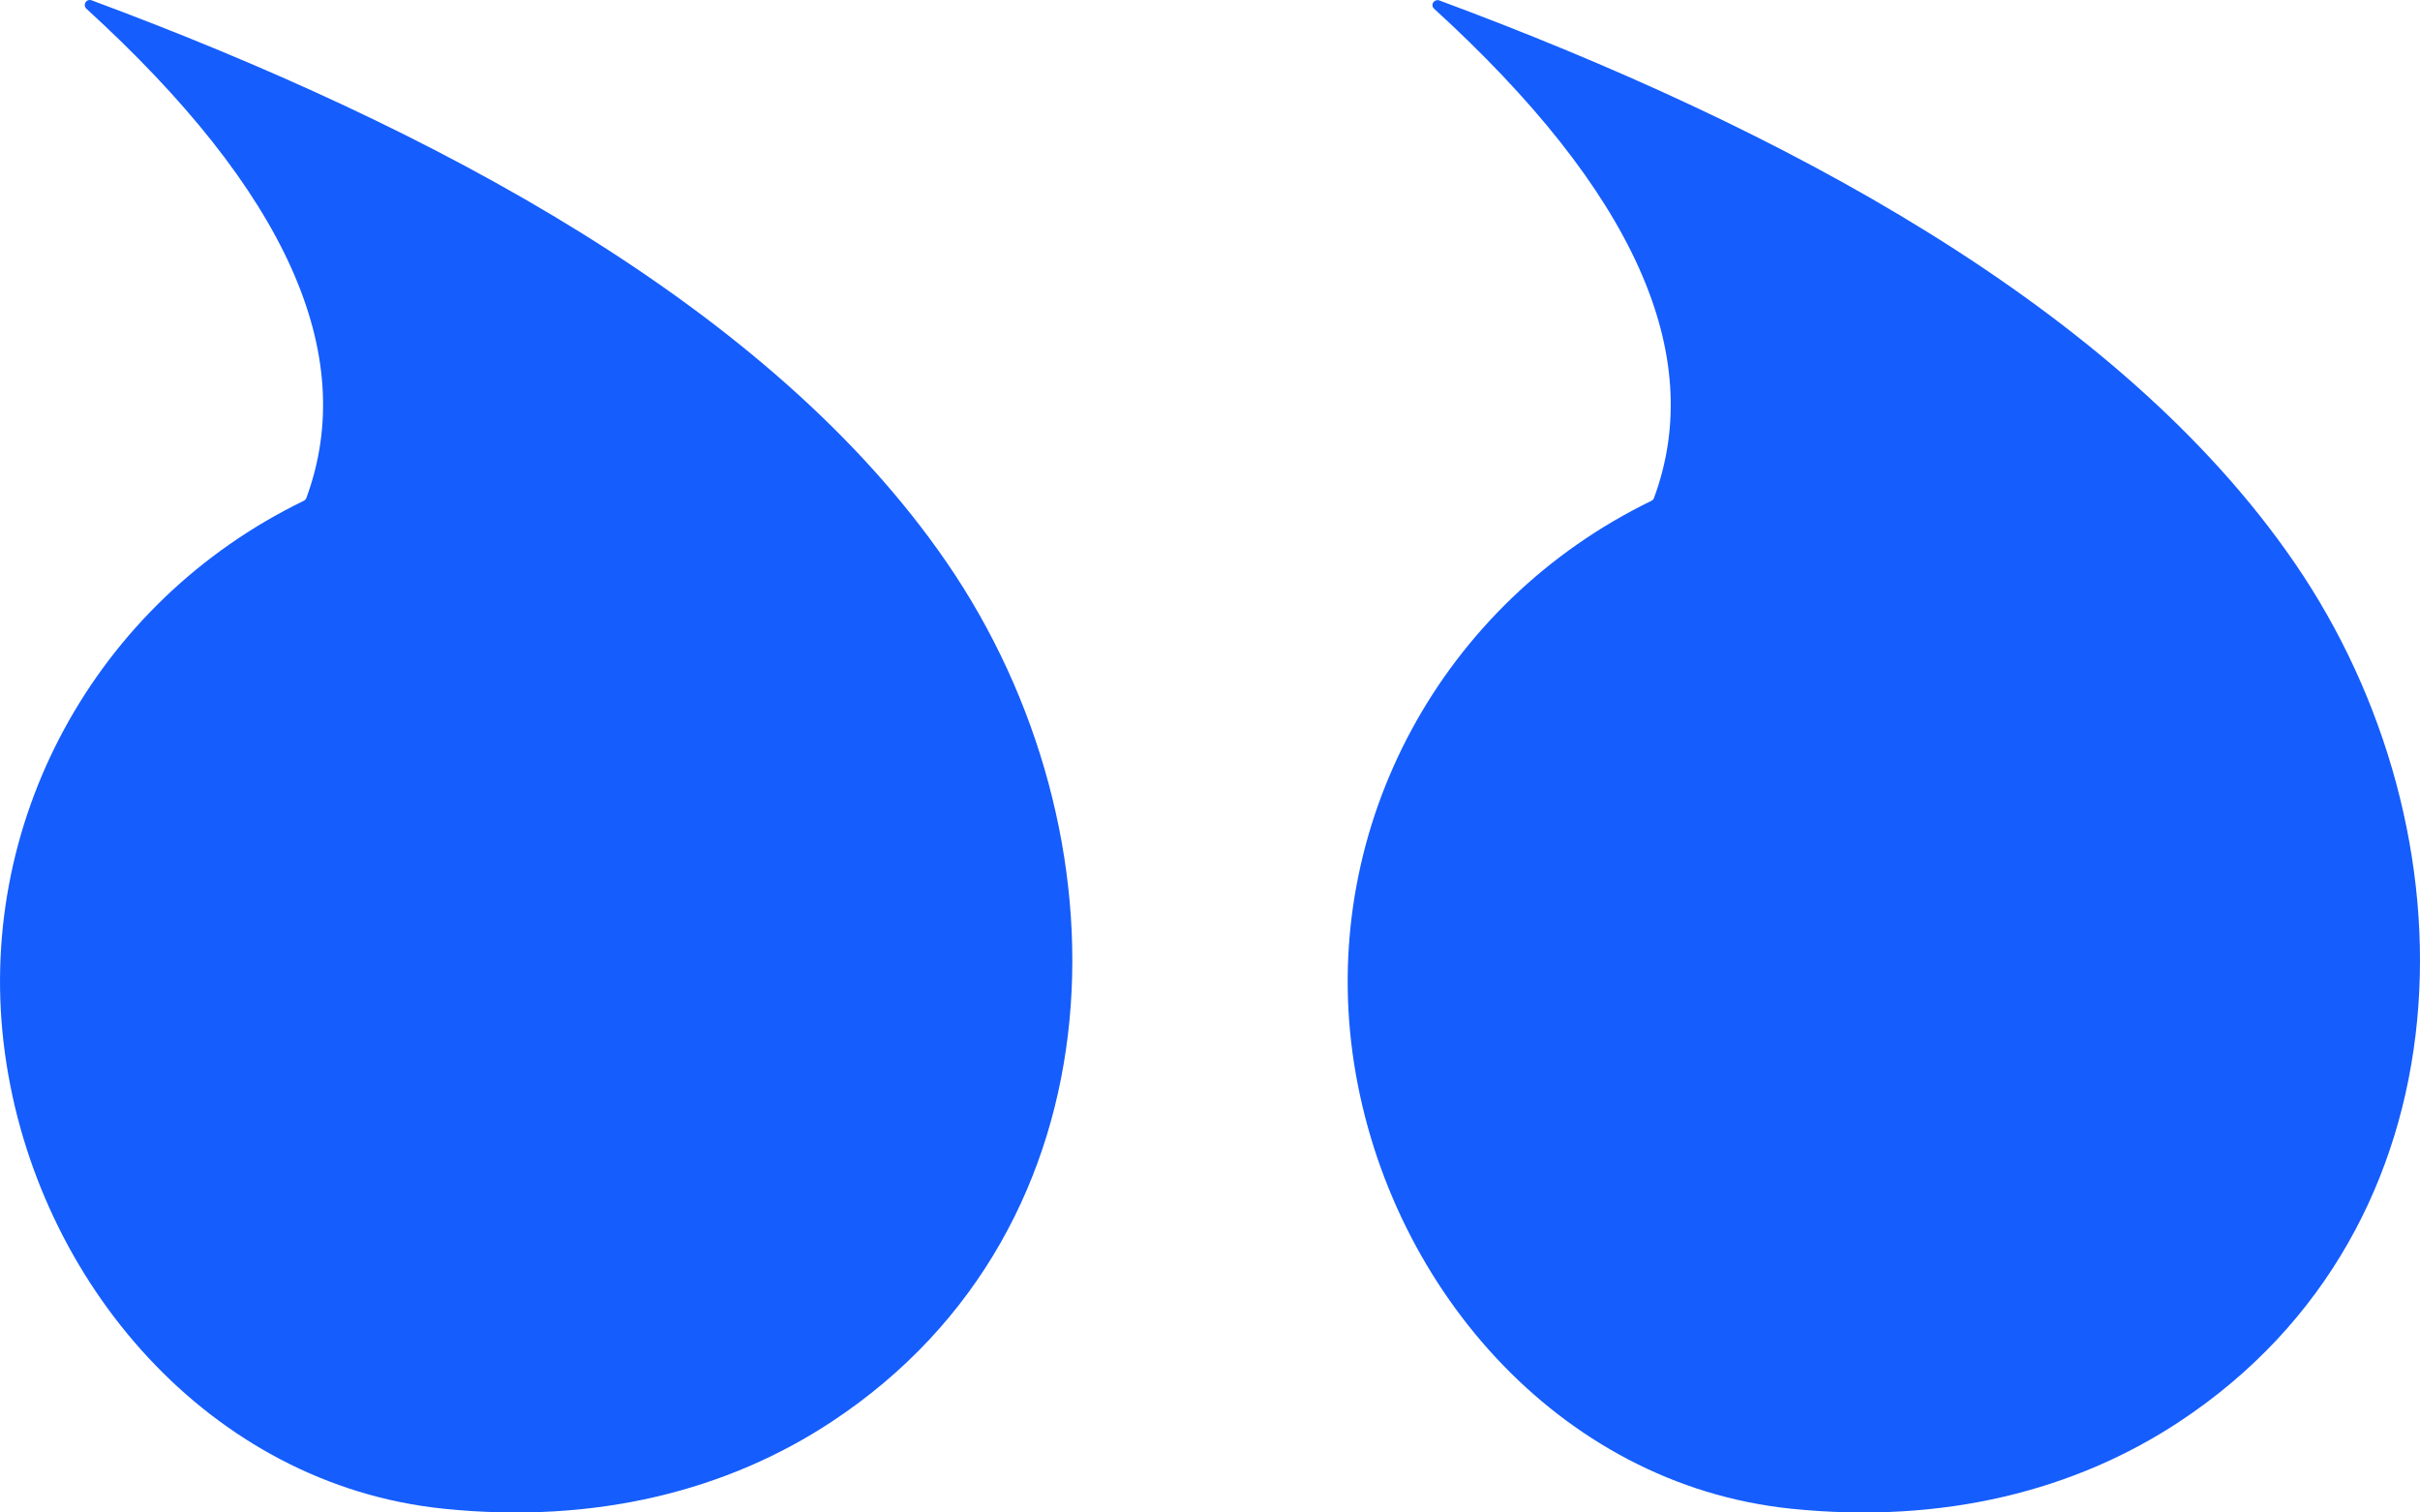
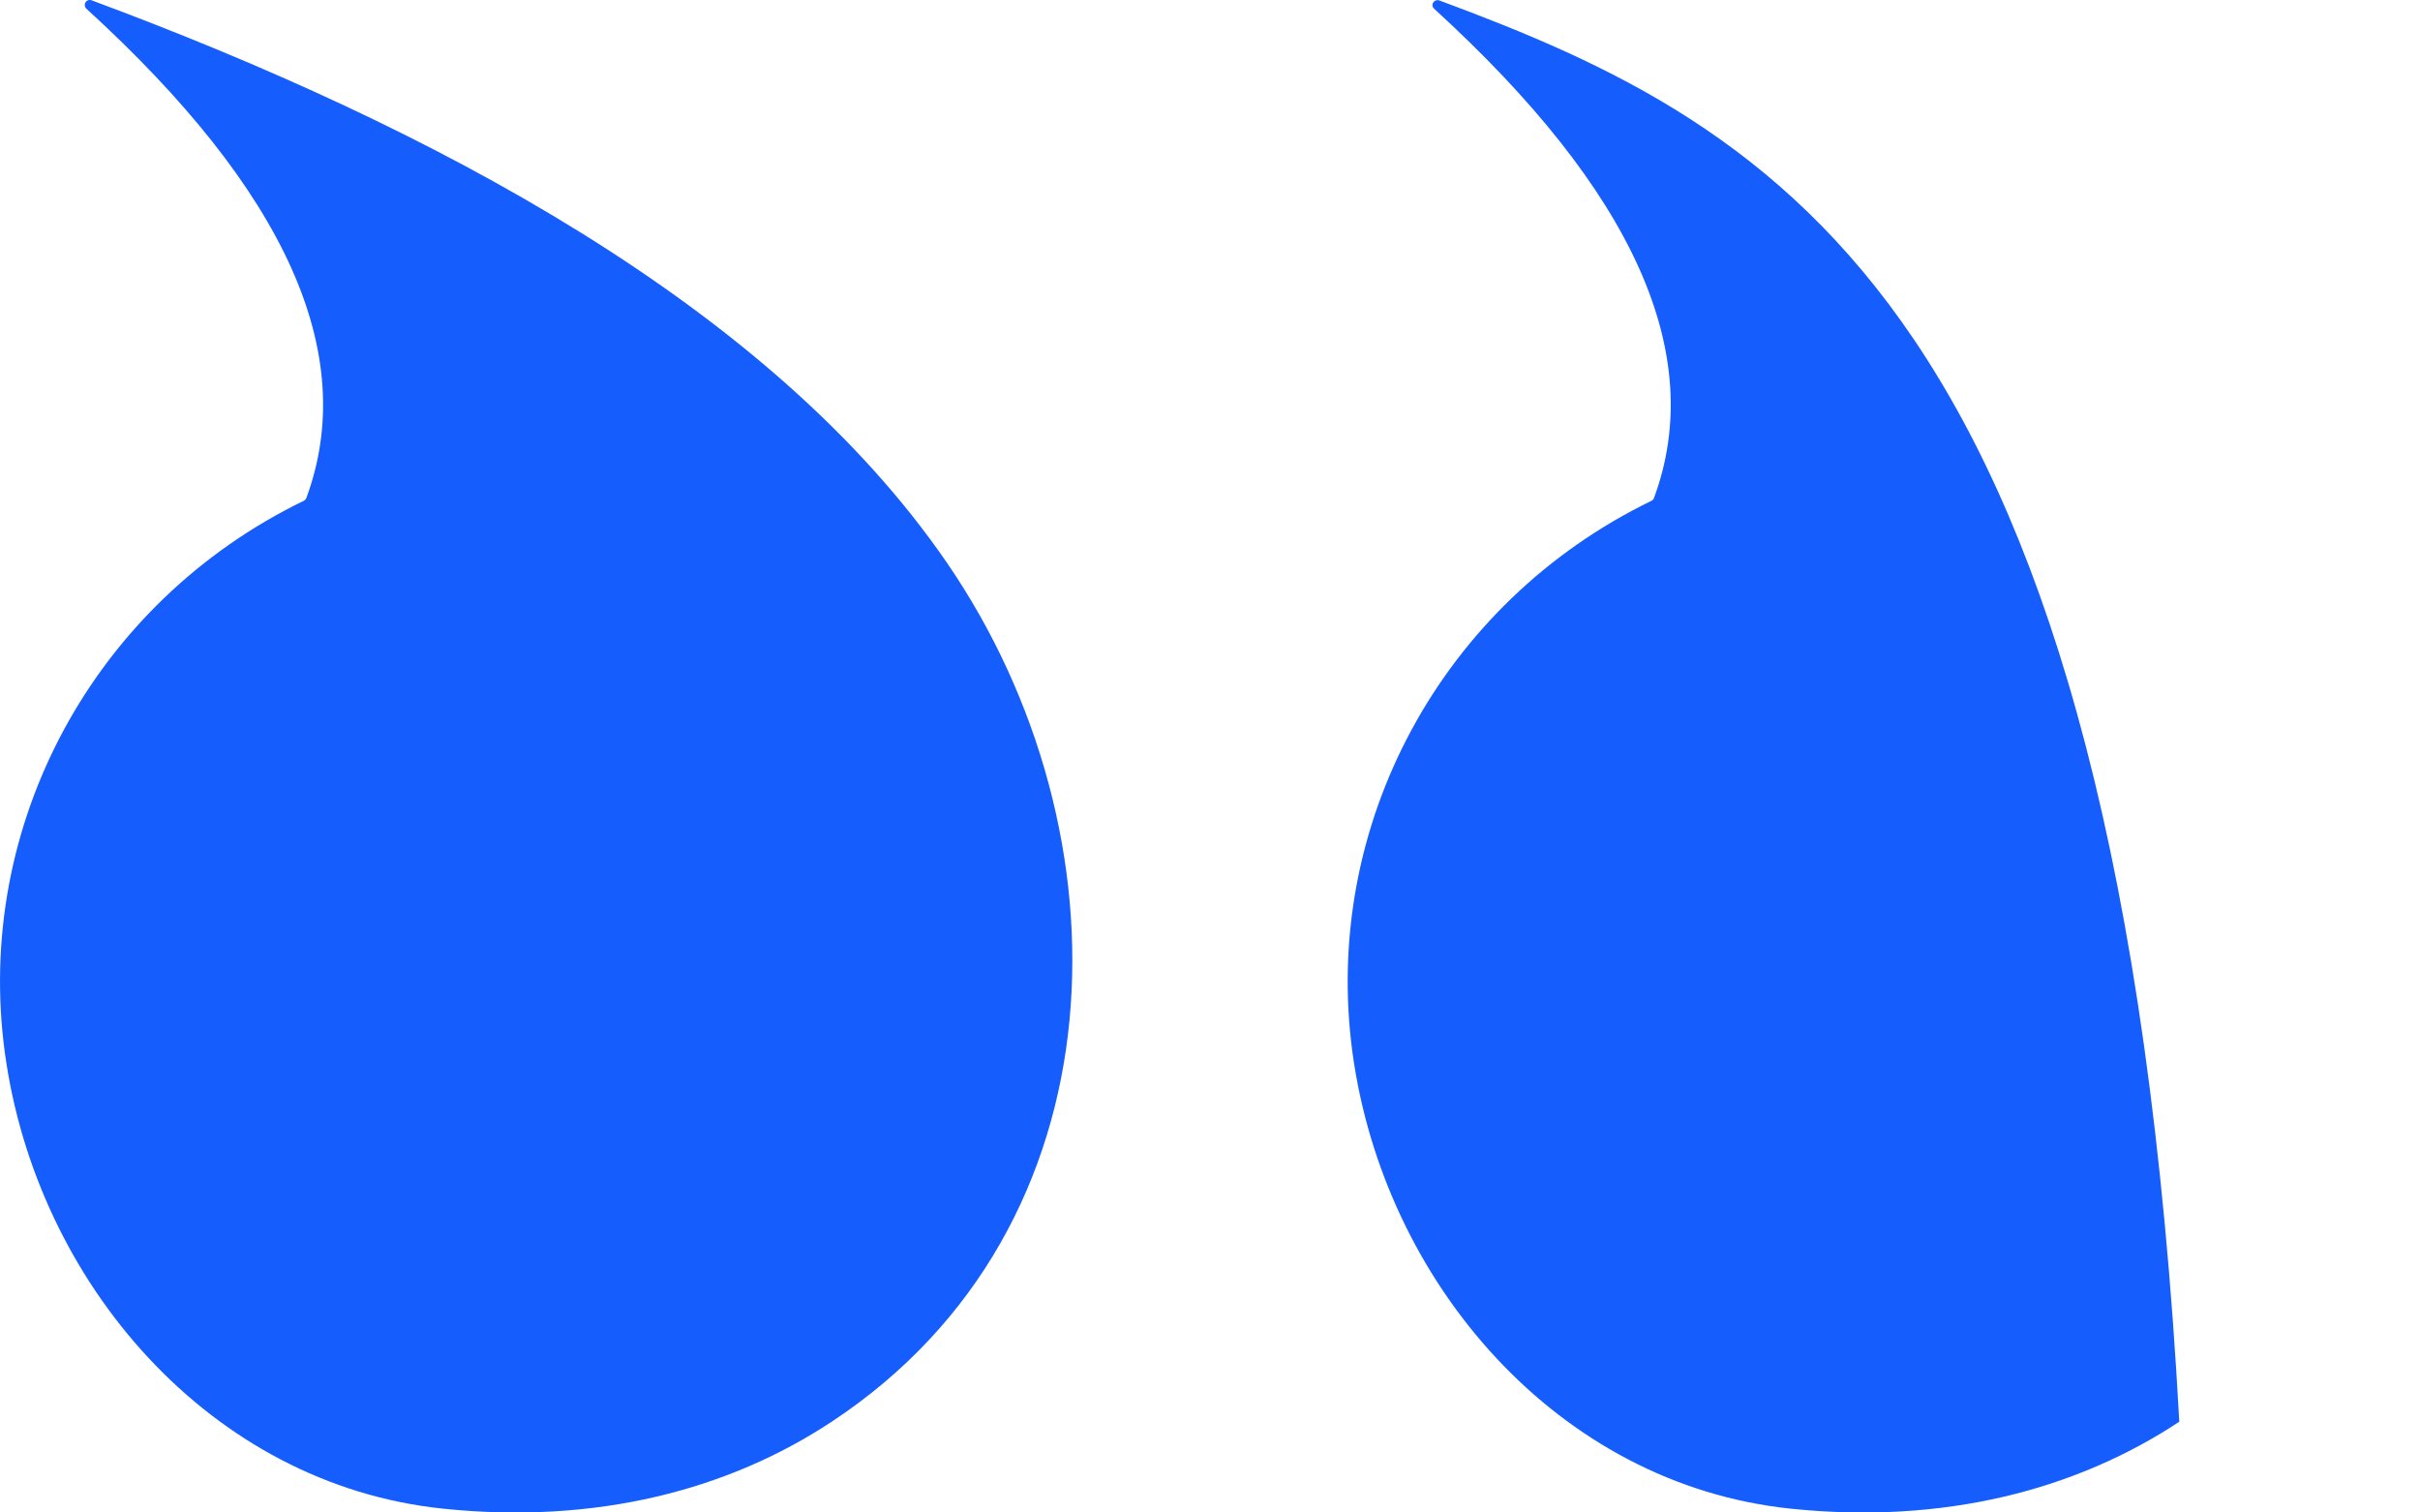
<svg xmlns="http://www.w3.org/2000/svg" width="32" height="20" viewBox="0 0 32 20" fill="none">
-   <path fill-rule="evenodd" clip-rule="evenodd" d="M1.142 0.115C3.784 2.526 4.753 4.683 4.051 6.585C4.044 6.602 4.034 6.613 4.017 6.622C1.244 7.968 -0.348 10.908 0.065 13.926C0.478 16.953 2.776 19.631 5.863 19.95C7.885 20.159 9.632 19.702 10.997 18.8C14.905 16.222 14.968 11.006 12.521 7.441C10.191 4.048 5.723 1.68 1.211 0.004C1.181 -0.007 1.147 0.004 1.131 0.031C1.114 0.059 1.119 0.093 1.142 0.115ZM18.963 0.115C21.604 2.526 22.574 4.683 21.871 6.585C21.864 6.602 21.855 6.613 21.838 6.622C19.065 7.968 17.473 10.908 17.885 13.926C18.299 16.953 20.596 19.631 23.683 19.95C25.705 20.159 27.452 19.702 28.817 18.8C32.725 16.222 32.789 11.006 30.341 7.441C28.013 4.05 23.545 1.681 19.033 0.006C19.003 -0.005 18.97 0.006 18.953 0.032C18.934 0.059 18.939 0.093 18.963 0.115Z" fill="#155DFC" />
+   <path fill-rule="evenodd" clip-rule="evenodd" d="M1.142 0.115C3.784 2.526 4.753 4.683 4.051 6.585C4.044 6.602 4.034 6.613 4.017 6.622C1.244 7.968 -0.348 10.908 0.065 13.926C0.478 16.953 2.776 19.631 5.863 19.95C7.885 20.159 9.632 19.702 10.997 18.8C14.905 16.222 14.968 11.006 12.521 7.441C10.191 4.048 5.723 1.68 1.211 0.004C1.181 -0.007 1.147 0.004 1.131 0.031C1.114 0.059 1.119 0.093 1.142 0.115ZM18.963 0.115C21.604 2.526 22.574 4.683 21.871 6.585C21.864 6.602 21.855 6.613 21.838 6.622C19.065 7.968 17.473 10.908 17.885 13.926C18.299 16.953 20.596 19.631 23.683 19.95C25.705 20.159 27.452 19.702 28.817 18.8C28.013 4.05 23.545 1.681 19.033 0.006C19.003 -0.005 18.97 0.006 18.953 0.032C18.934 0.059 18.939 0.093 18.963 0.115Z" fill="#155DFC" />
</svg>